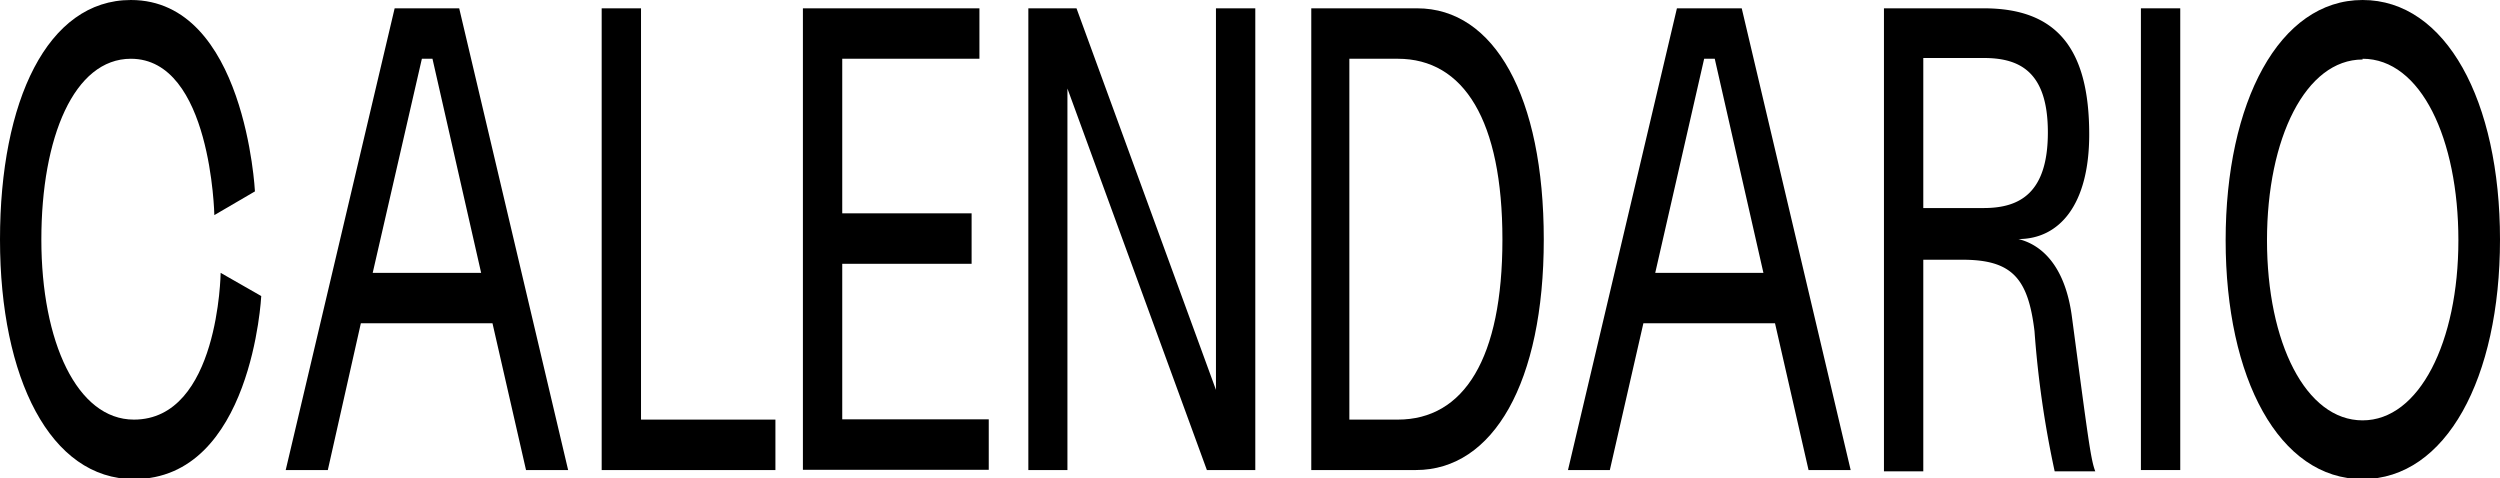
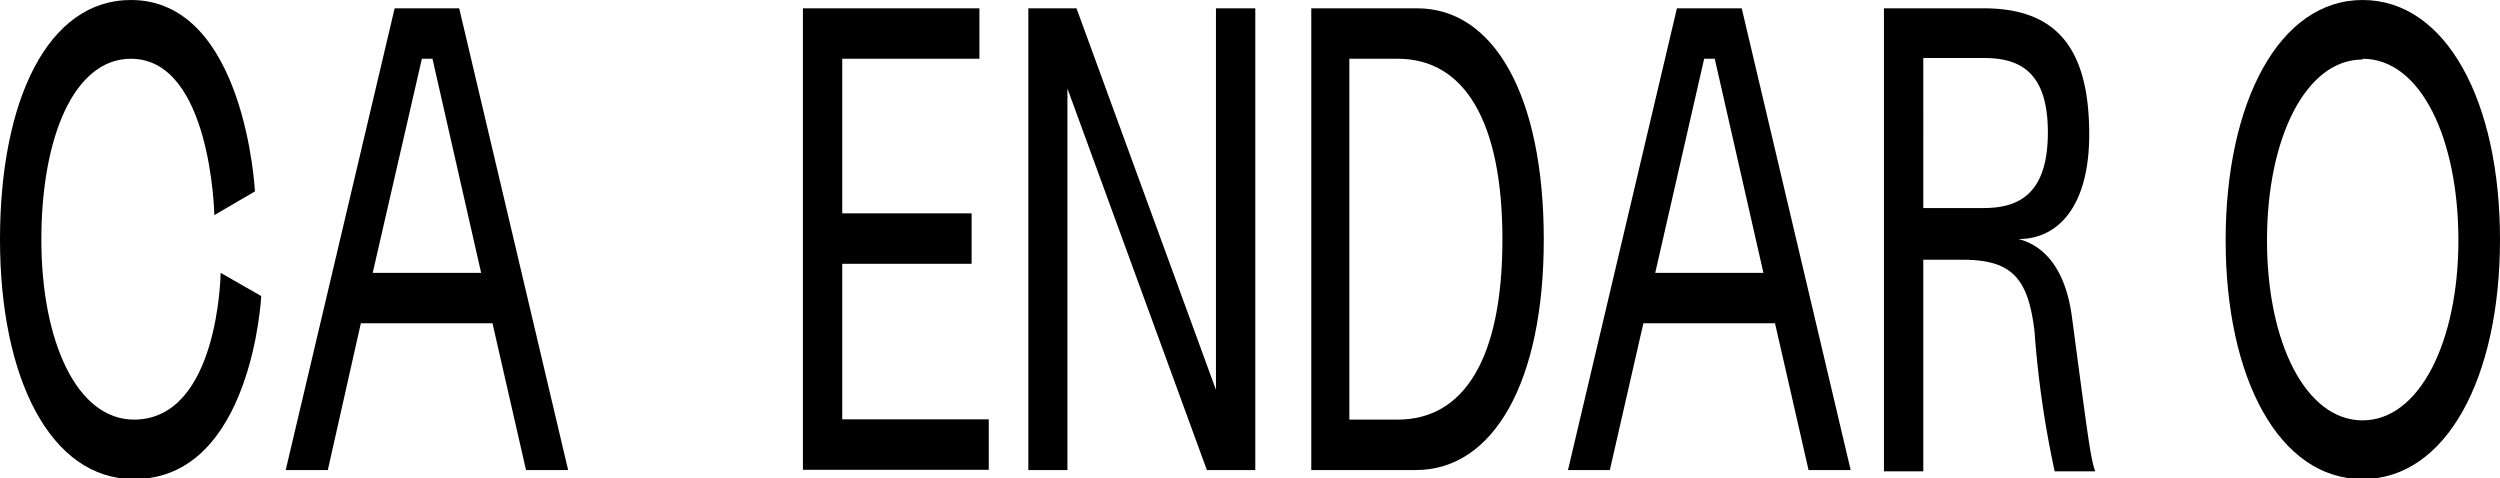
<svg xmlns="http://www.w3.org/2000/svg" viewBox="0 0 99.14 18.97">
  <g id="Livello_2" data-name="Livello 2">
    <g id="Livello_1-2" data-name="Livello 1">
      <path d="M8.5,8.53s-.12-6.2-3.31-6.2c-2.25,0-3.55,3.11-3.55,7.17s1.42,7.14,3.67,7.14c3.37,0,3.44-5.82,3.44-5.82l1.61.92S10,19,5.31,19C2,19,0,15,0,9.5S1.88,0,5.19,0c4.54,0,4.92,7.59,4.92,7.59Z" />
      <path d="M19.53,12.82H14.31L13,18.64H11.33L15.65.33h2.56l4.32,18.31H20.86Zm-4.75-2h4.3L17.15,2.33h-.42Z" />
-       <path d="M23.86.33h1.56V16.64h5.33v2H23.86Z" />
      <path d="M31.84.33h7v2H33.4V8.46h5.13v2H33.4v6.17h5.81v2H31.84Z" />
      <path d="M49.78,18.64H47.86L42.33,3.51V18.64H40.78V.33h1.91l5.53,15.13V.33h1.56Z" />
      <path d="M61.22,9.5c0,5.66-2,9.14-5.07,9.14H52V.33h4.2C59.26.33,61.22,3.82,61.22,9.5Zm-7.71,7.14h1.92c2.63,0,4.15-2.43,4.15-7.14s-1.52-7.17-4.15-7.17H53.51Z" />
      <path d="M70.39,12.82H65.17l-1.33,5.82H62.18L66.5.33h2.57l4.32,18.31H71.72Zm-4.75-2h4.29L68,2.33h-.42Z" />
      <path d="M78.67.33c2.88,0,4.18,1.58,4.18,5,0,2.8-1.19,4.15-2.81,4.15.87.21,1.86,1,2.13,3.13.64,4.81.74,5.61.92,6.08H81.48a39.69,39.69,0,0,1-.8-5.56c-.25-2.07-.87-2.83-2.85-2.83H76.27v8.39H74.71V.33Zm0,7.92c1.44,0,2.54-.61,2.54-3s-1.1-2.95-2.54-2.95h-2.4V8.25Z" />
-       <path d="M86.46.33V18.64H84.9V.33Z" />
      <path d="M93.69,19c-3.31,0-5.43-4-5.43-9.47S90.38,0,93.69,0s5.45,4,5.45,9.5S97,19,93.69,19Zm0-16.64c-2.25,0-3.79,3.11-3.79,7.17s1.54,7.14,3.79,7.14,3.8-3.11,3.8-7.14S96,2.33,93.69,2.33Z" />
    </g>
  </g>
</svg>